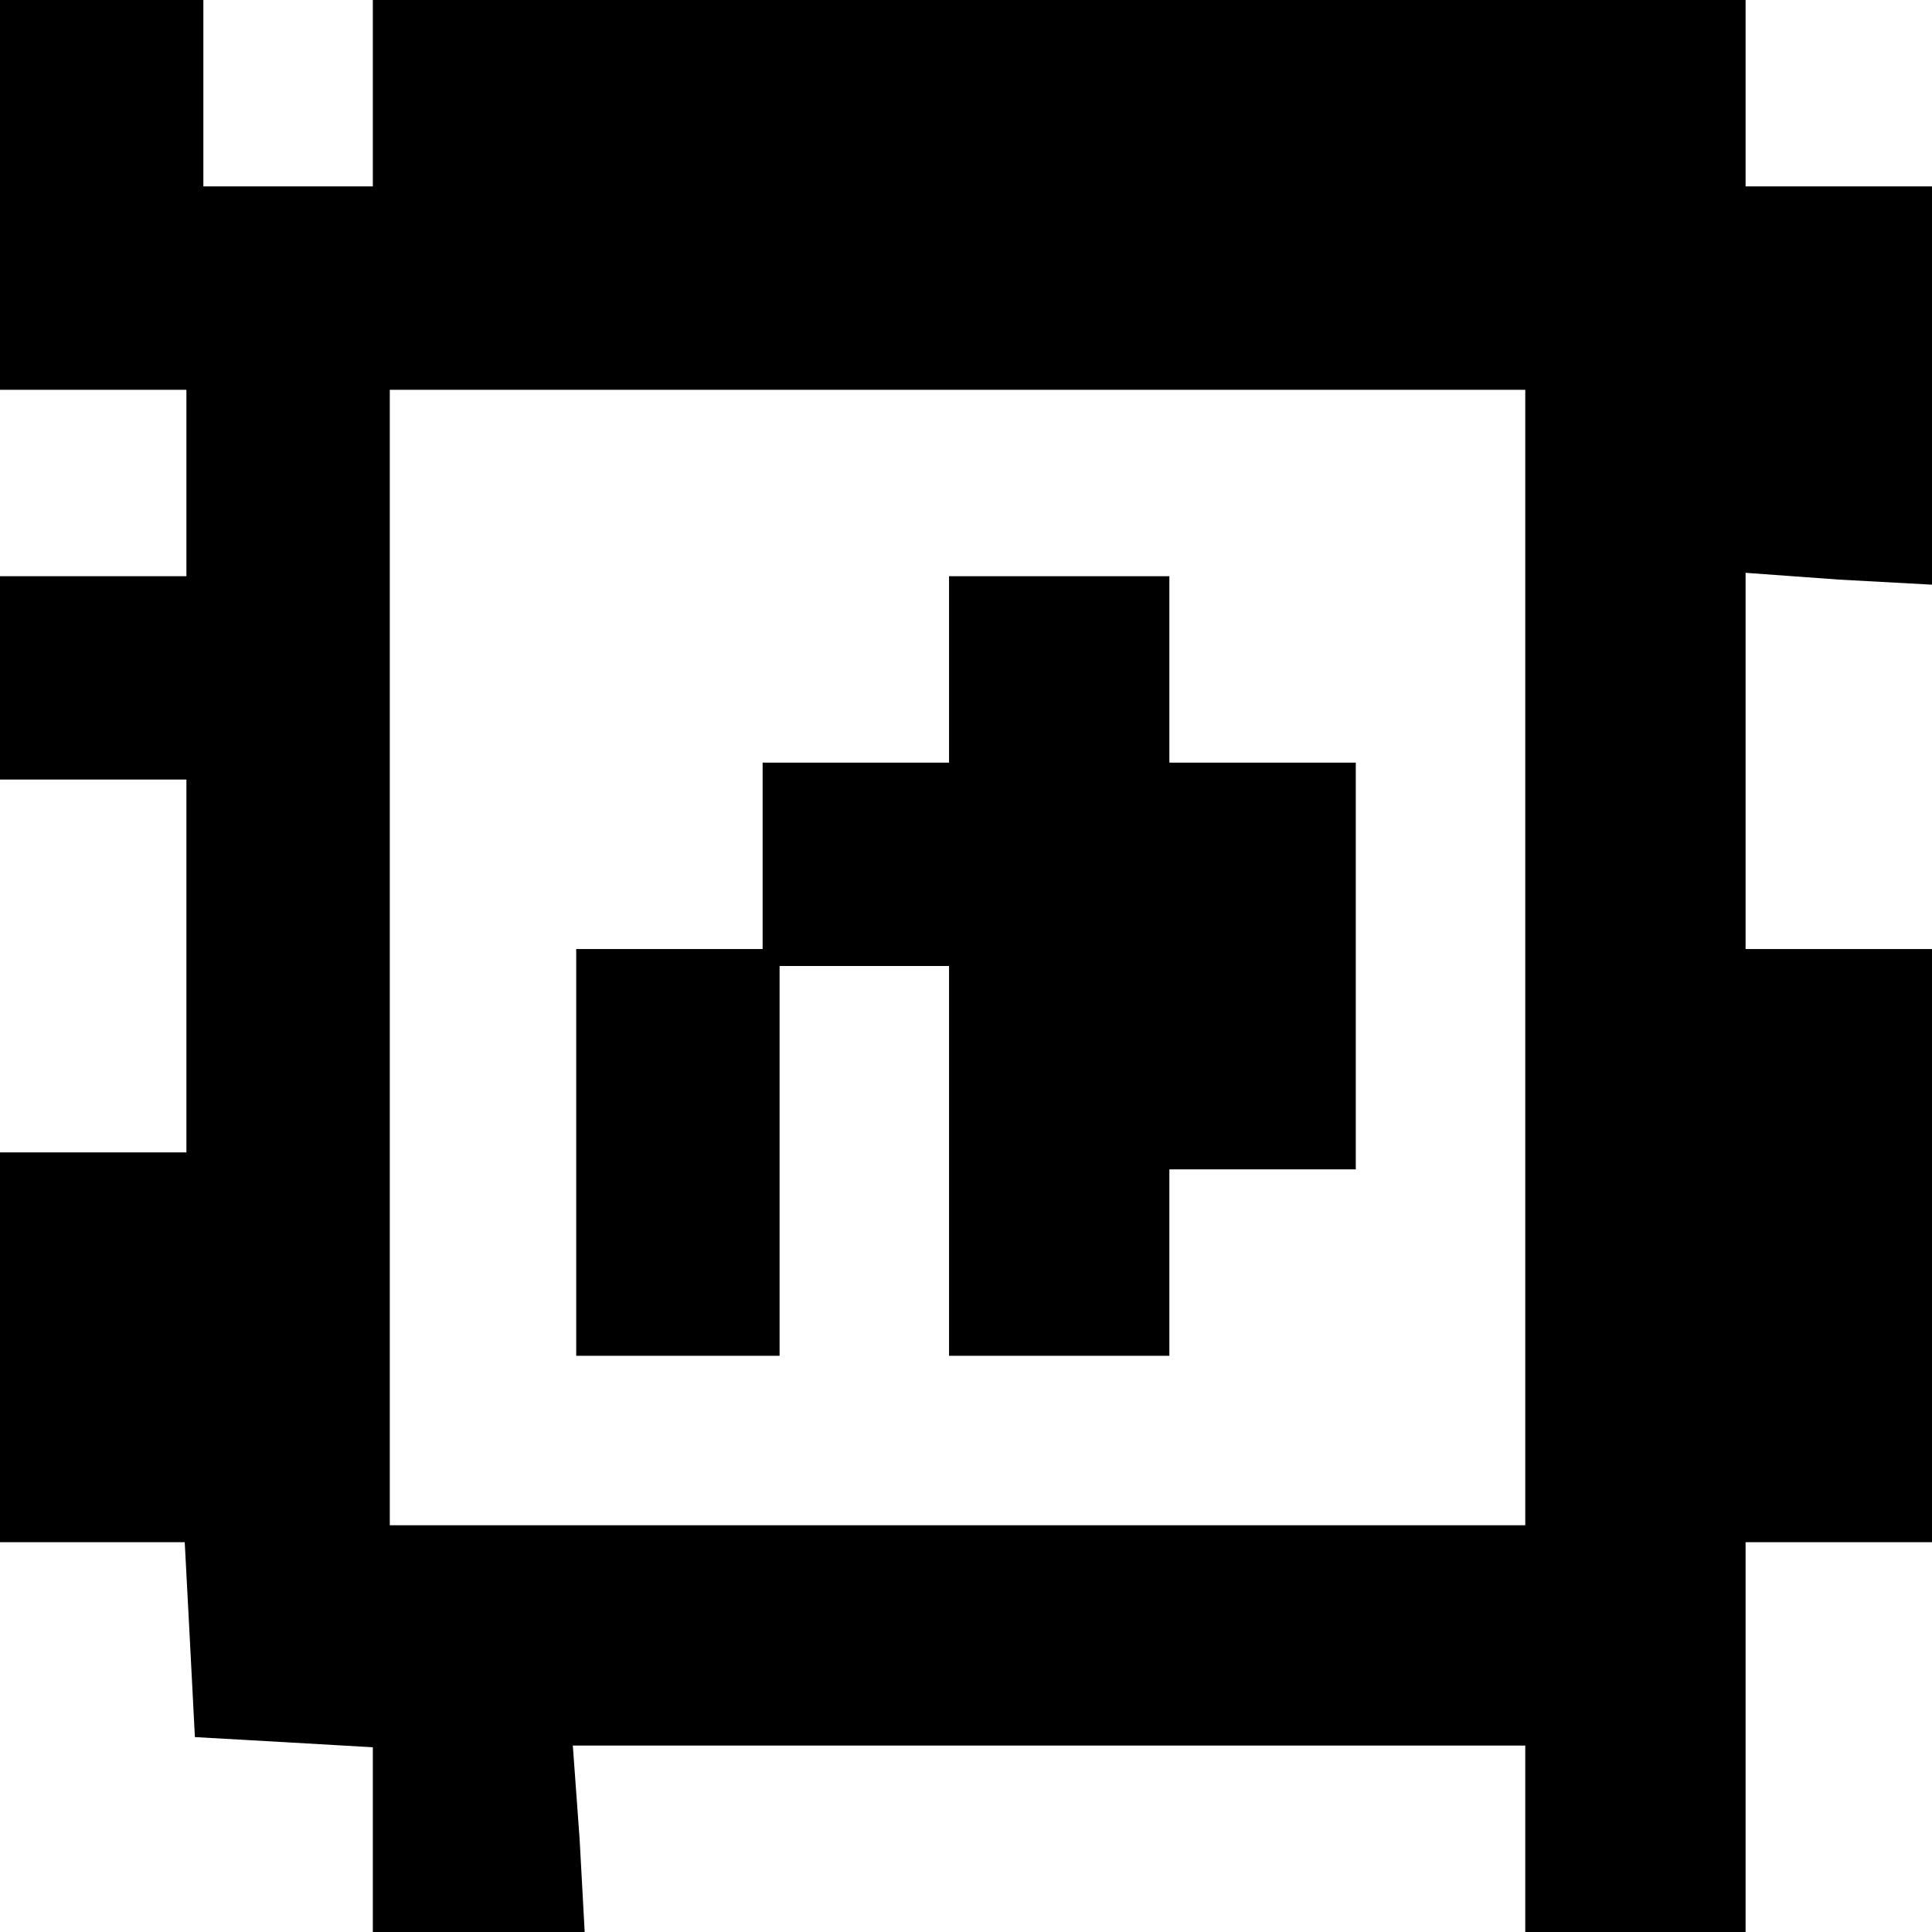
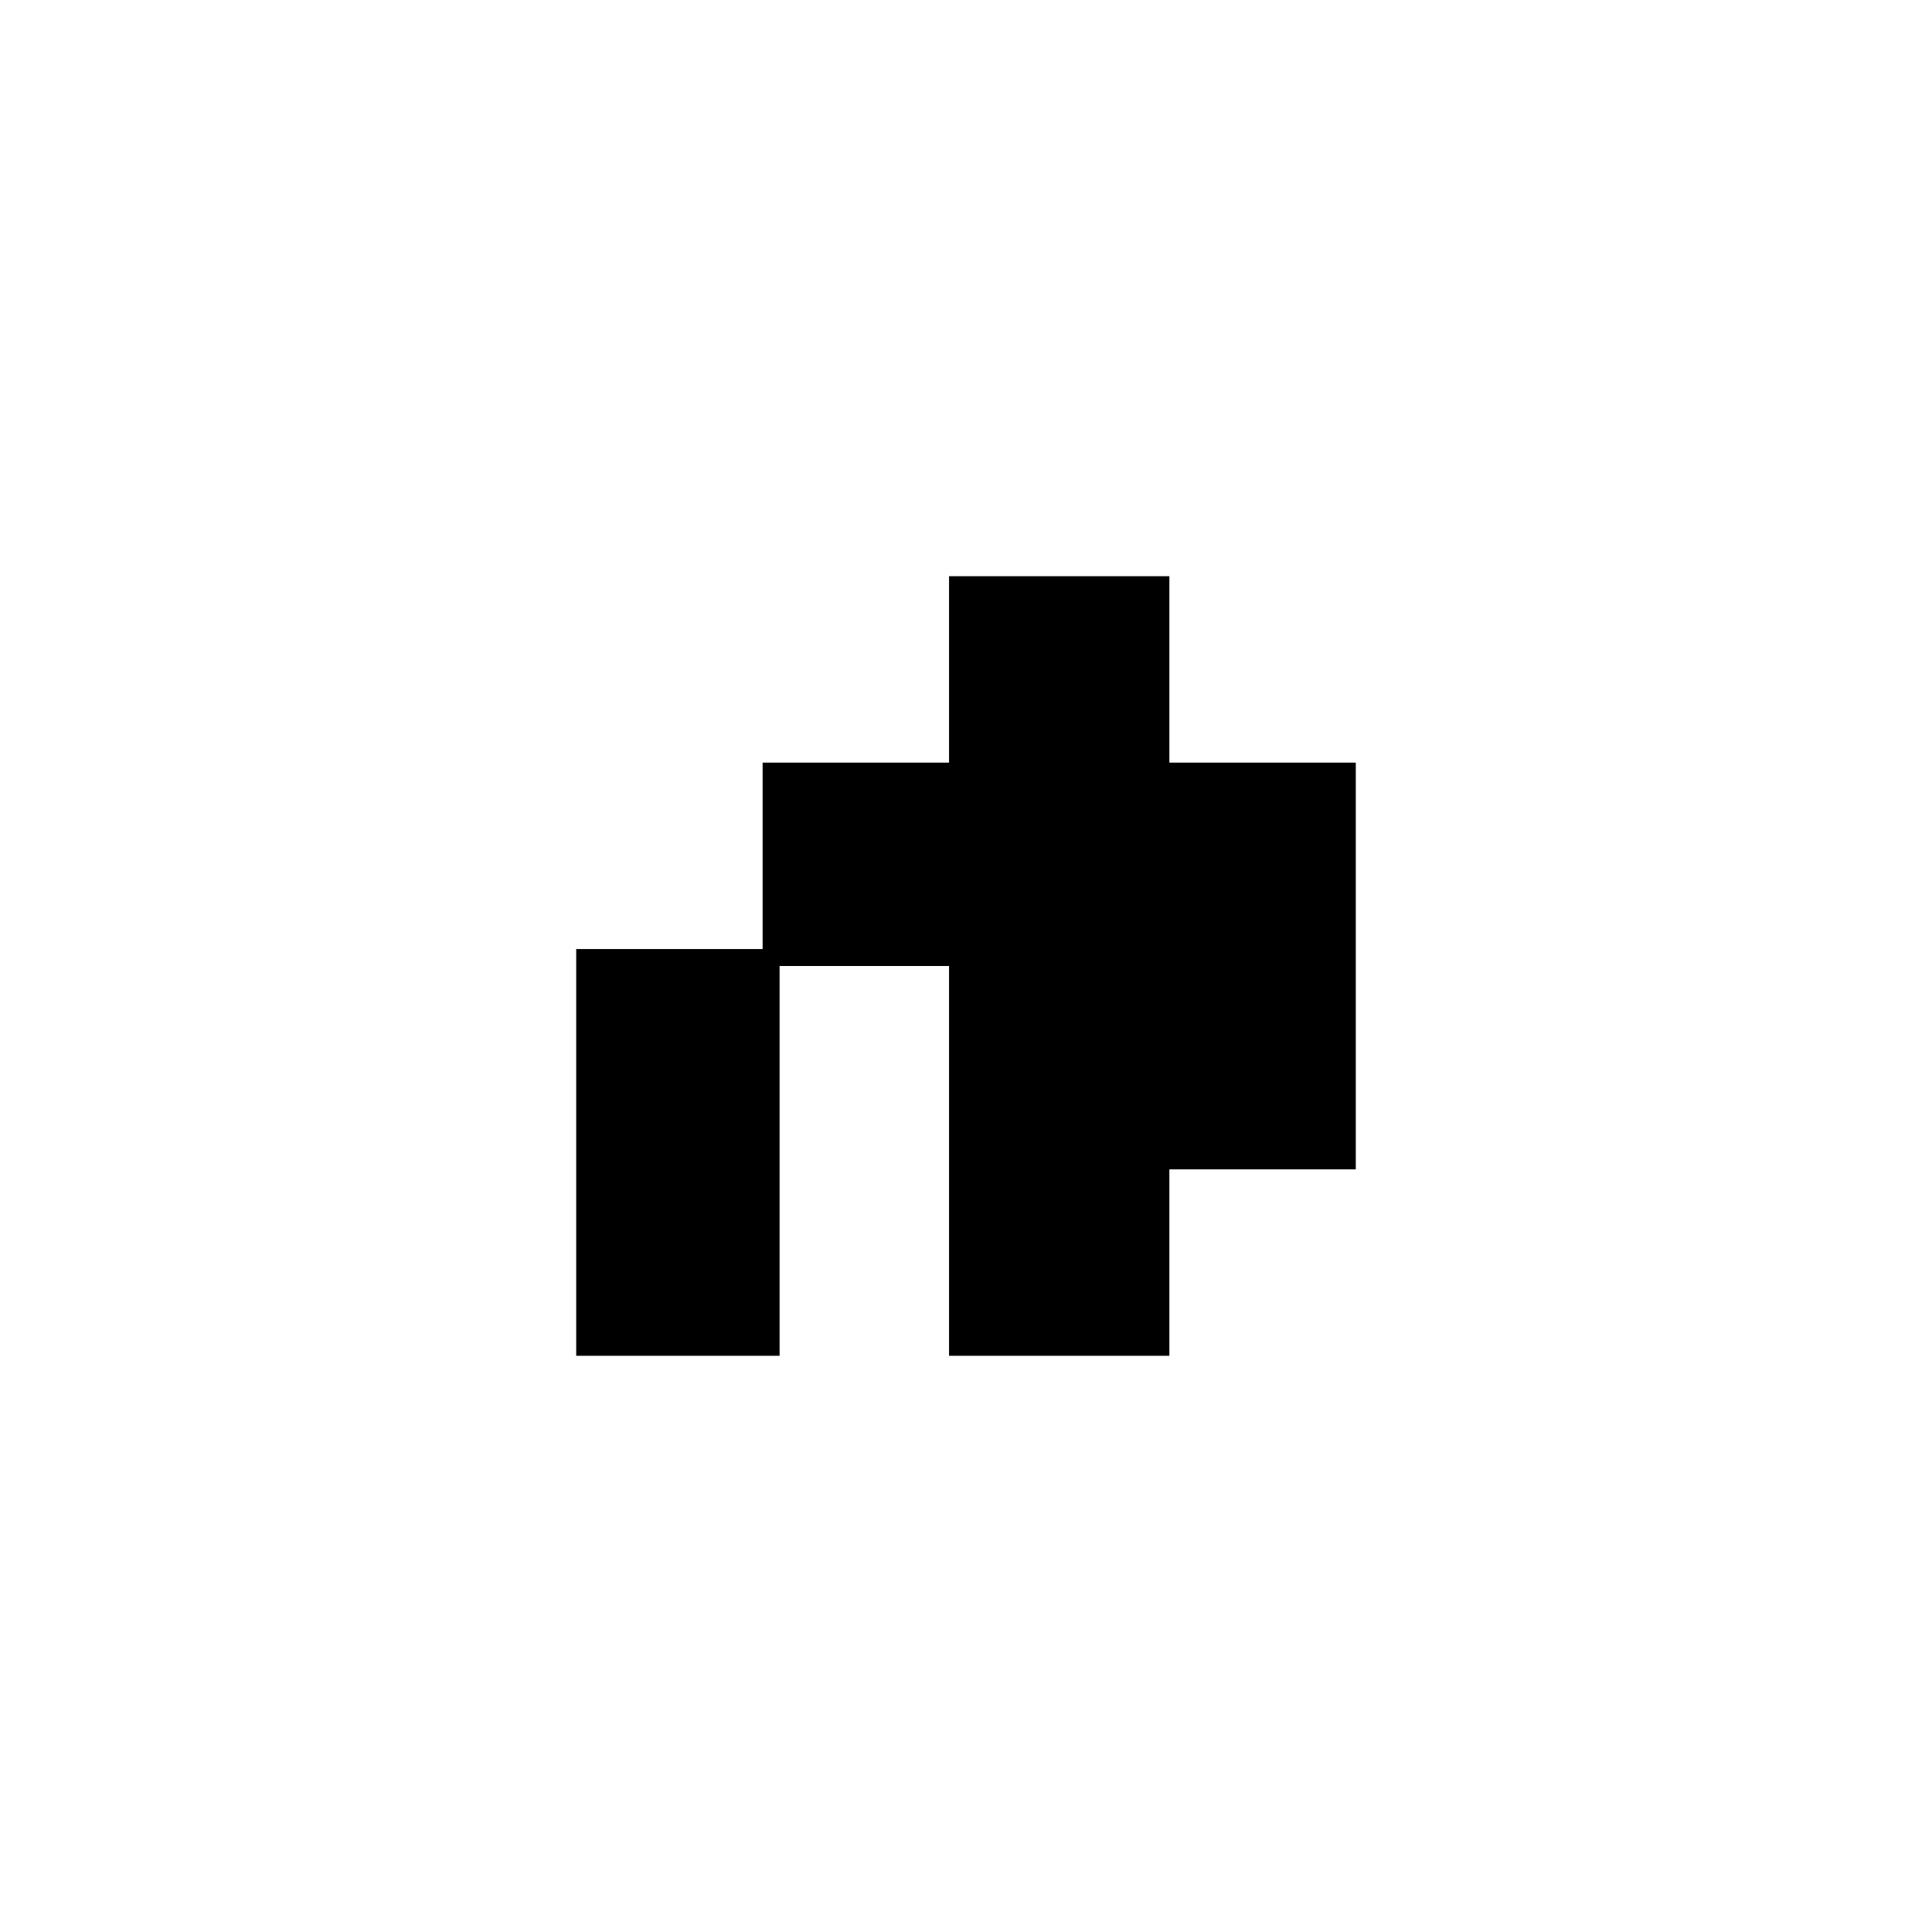
<svg xmlns="http://www.w3.org/2000/svg" version="1.0" width="30mm" height="30mm" viewBox="0 0 114 114" preserveAspectRatio="xMidYMid meet">
  <g transform="translate(0,114) scale(0.1,-0.1)" fill="#000000" stroke="none">
-     <path d="M0 1025 l0 -115 55 0 55 0 0 -55 0 -55 -55 0 -55 0 0 -60 0 -60 55 0 55 0 0 -110 0 -110 -55 0 -55 0 0 -115 0 -115 55 0 54 0 3 -57 3 -58 53 -3 52 -3 0 -55 0 -54 63 0 62 0 -3 55 -4 55 281 0 281 0 0 -55 0 -55 65 0 65 0 0 115 0 115 55 0 55 0 0 175 0 175 -55 0 -55 0 0 111 0 111 55 -4 55 -3 0 118 0 117 -55 0 -55 0 0 55 0 55 -405 0 -405 0 0 -55 0 -55 -50 0 -50 0 0 55 0 55 -60 0 -60 0 0 -115z m900 -450 l0 -335 -335 0 -335 0 0 335 0 335 335 0 335 0 0 -335z" />
    <path d="M560 745 l0 -55 -55 0 -55 0 0 -55 0 -55 -55 0 -55 0 0 -120 0 -120 60 0 60 0 0 115 0 115 50 0 50 0 0 -115 0 -115 65 0 65 0 0 55 0 55 55 0 55 0 0 120 0 120 -55 0 -55 0 0 55 0 55 -65 0 -65 0 0 -55z" />
  </g>
</svg>